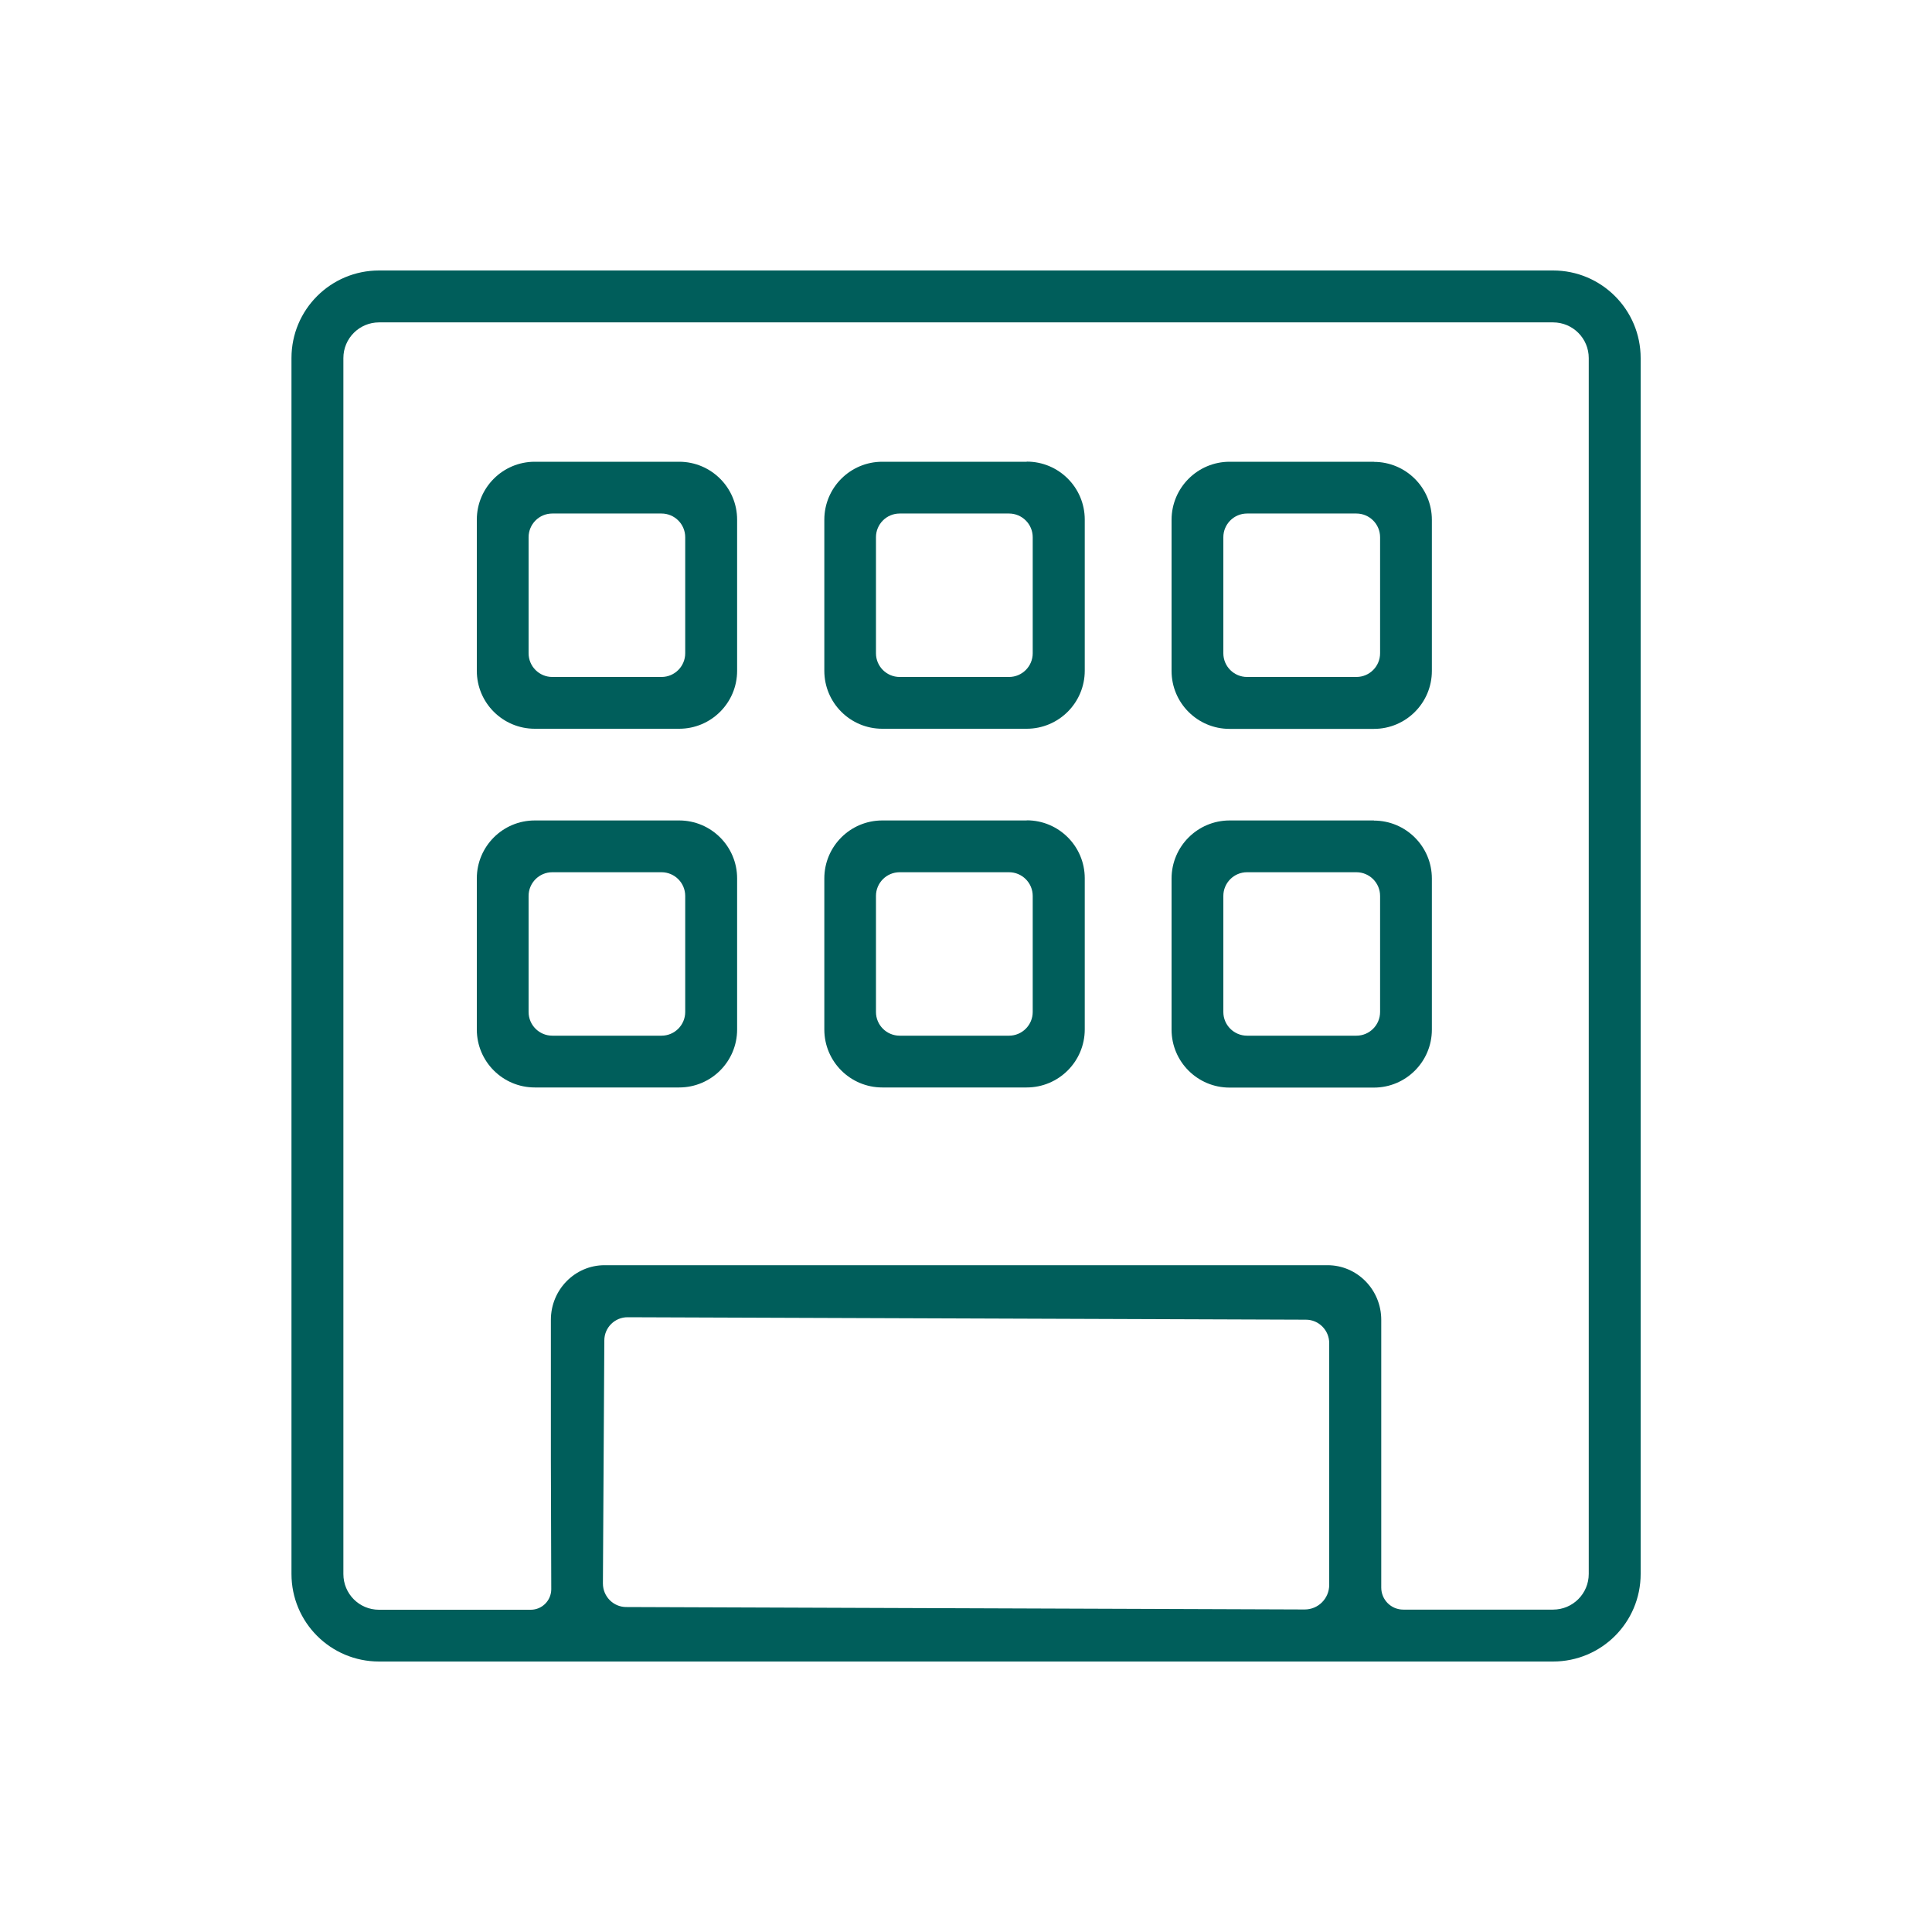
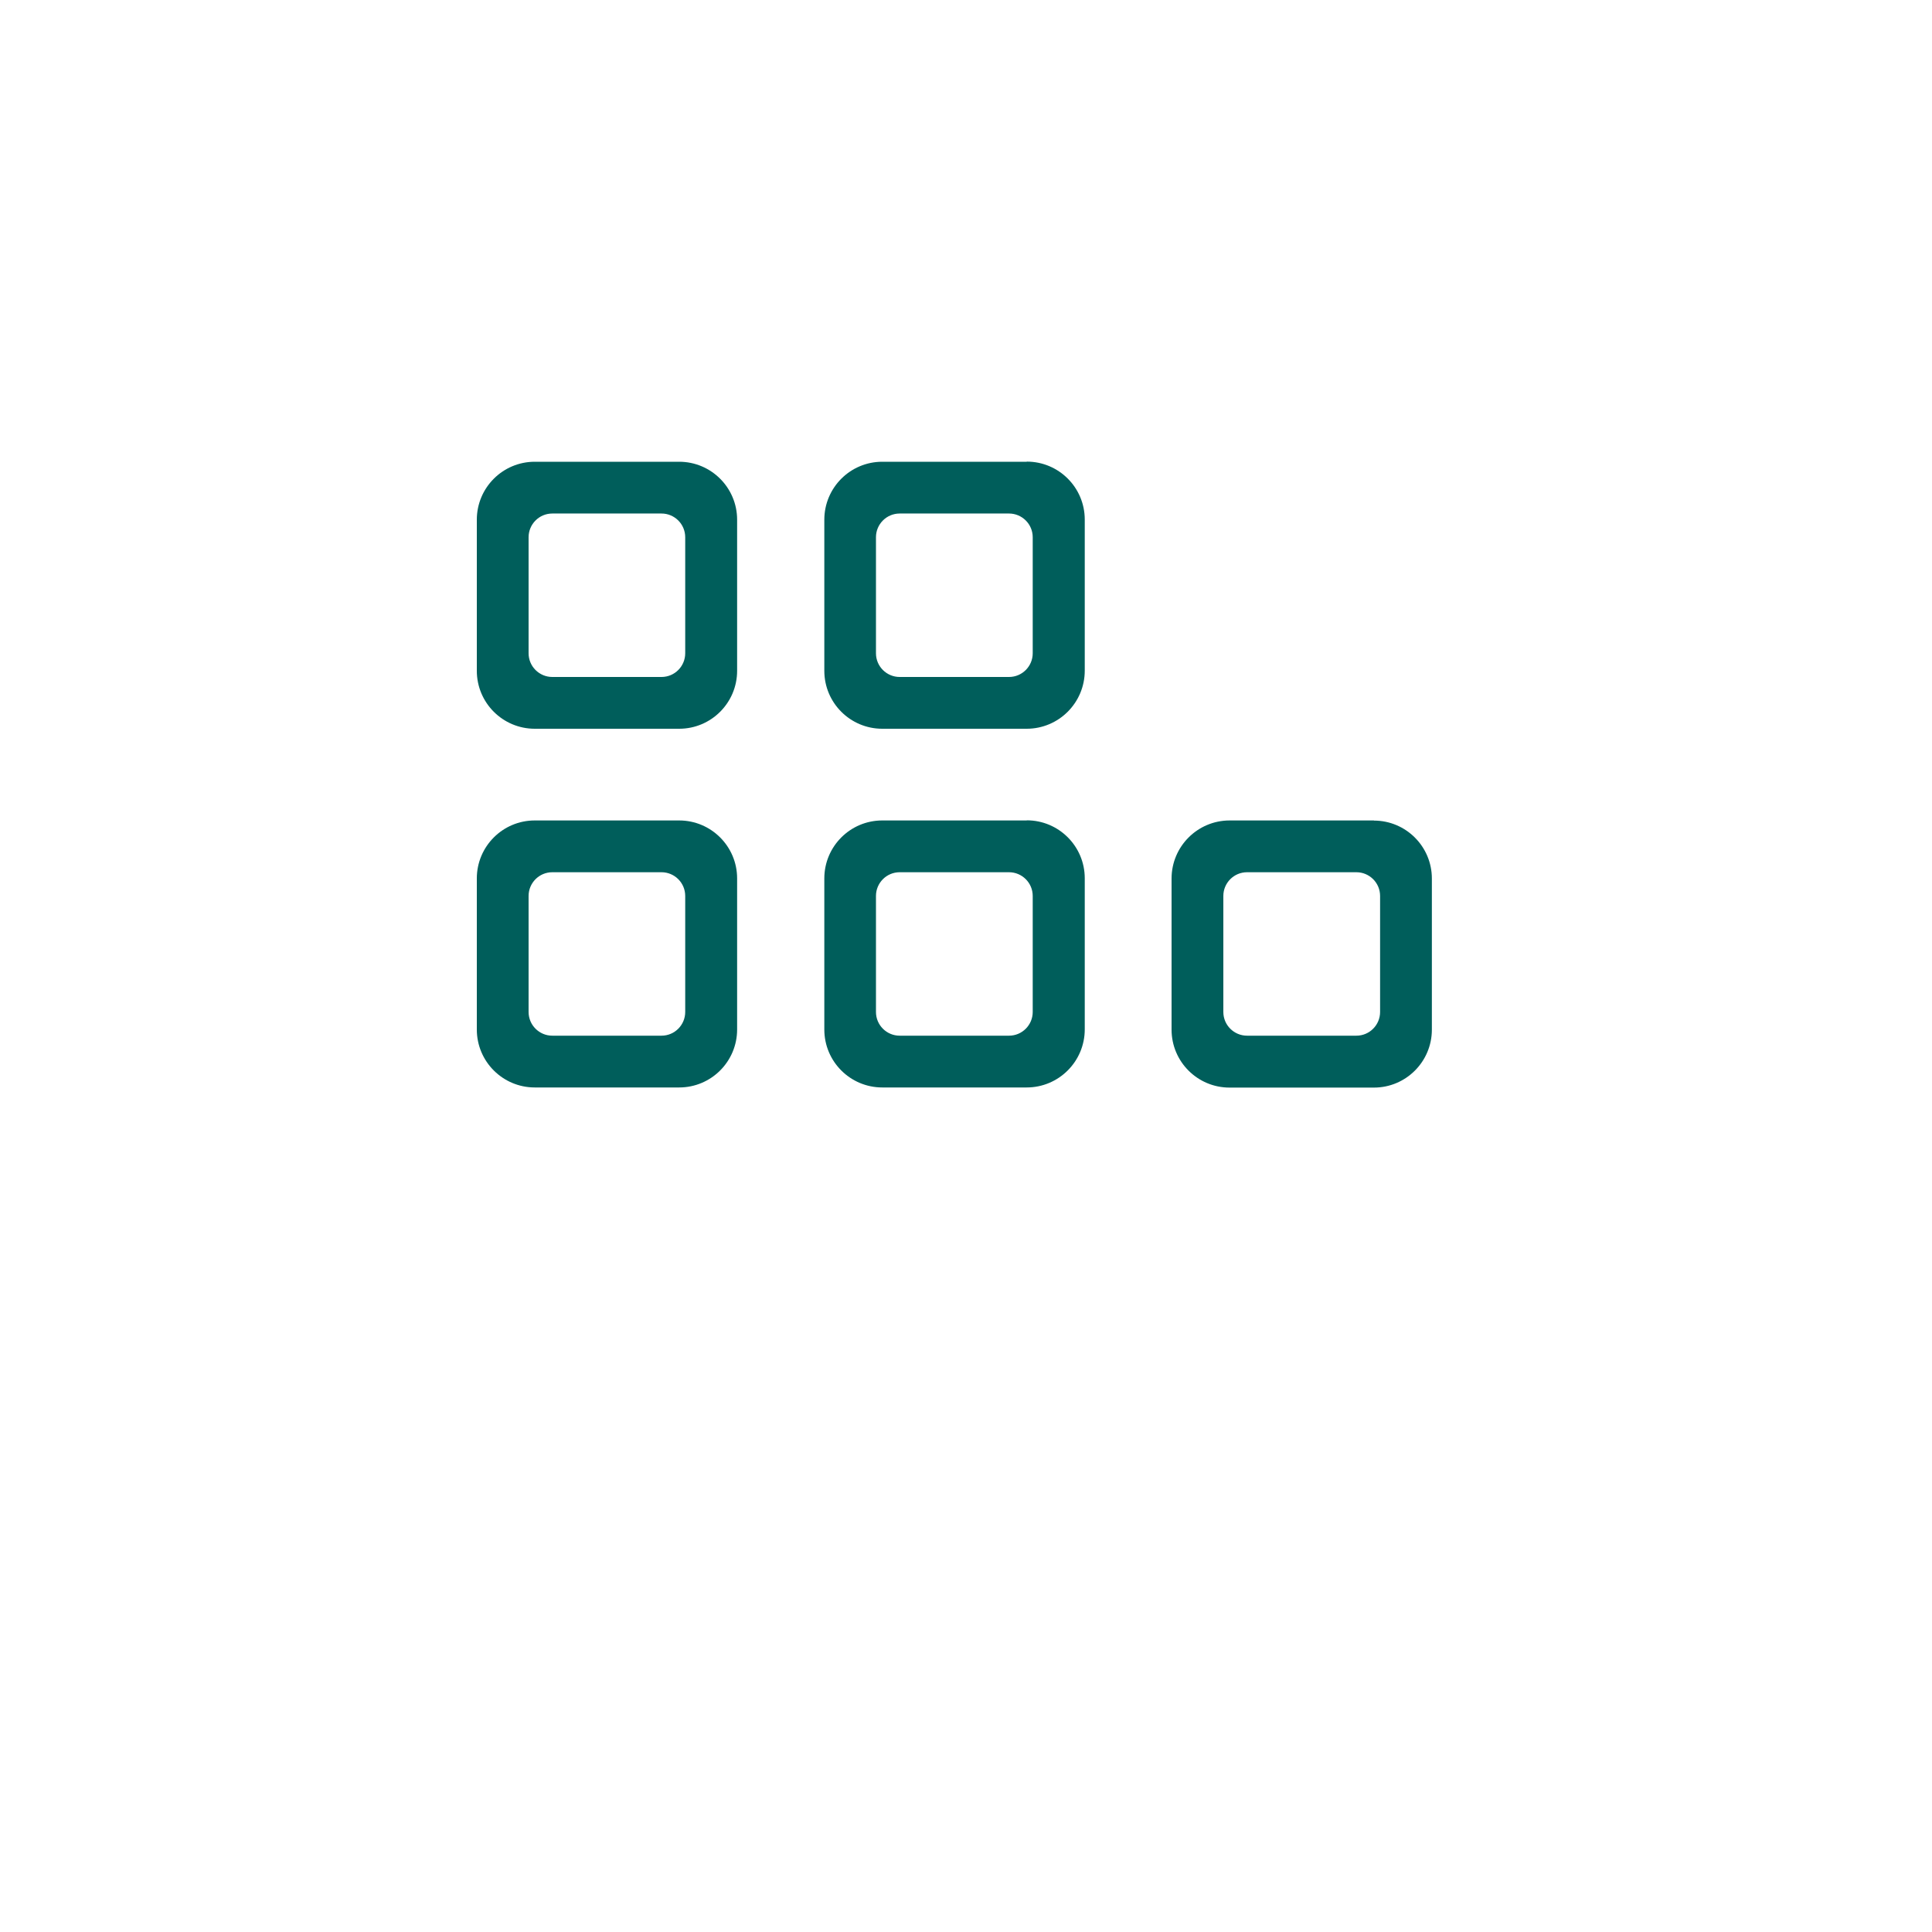
<svg xmlns="http://www.w3.org/2000/svg" id="_レイヤー_1" data-name="レイヤー 1" viewBox="0 0 150 150">
  <defs>
    <style>
      .cls-1 {
        fill: #005e5b;
      }
    </style>
  </defs>
-   <path class="cls-1" d="m120.58,21H29.43c-3.76,0-6.8,3.04-6.8,6.8v94.4c0,3.76,3.04,6.8,6.8,6.8h91.15c3.76,0,6.8-3.04,6.8-6.8V27.8c0-3.75-3.04-6.8-6.8-6.8ZM48.62,124.77c-1,0-1.81-.82-1.81-1.83l.11-18.87c0-1,.82-1.81,1.82-1.8l52.65.19c1,0,1.81.82,1.81,1.82v18.77c0,1.06-.86,1.92-1.92,1.91l-52.66-.19Zm74.73-2.57c0,1.53-1.24,2.77-2.77,2.77h-11.63c-.95,0-1.71-.77-1.71-1.71v-20.79c0-2.34-1.87-4.24-4.17-4.24h-56.13c-2.3,0-4.17,1.9-4.17,4.24v10.93c0,.06.02,6.82.03,9.98,0,.88-.71,1.6-1.59,1.6h-11.79c-1.53,0-2.76-1.24-2.76-2.77V27.8c0-1.53,1.24-2.77,2.77-2.77h91.15c1.53,0,2.77,1.24,2.77,2.77v94.4Z" />
  <path class="cls-1" d="m52.73,35.85h-11.21c-2.49,0-4.5,2.02-4.5,4.5v11.73c0,2.49,2.02,4.5,4.5,4.5h11.21c2.49,0,4.5-2.02,4.5-4.5v-11.73c0-2.49-2.02-4.5-4.5-4.5Zm.47,14.87c0,1.01-.82,1.84-1.84,1.84h-8.48c-1.01,0-1.84-.82-1.84-1.84v-9.01c0-1.01.82-1.84,1.84-1.84h8.48c1.01,0,1.84.82,1.84,1.84v9.01Z" />
  <path class="cls-1" d="m79.71,35.85h-11.21c-2.49,0-4.5,2.02-4.5,4.5v11.73c0,2.49,2.02,4.5,4.5,4.5h11.21c2.49,0,4.51-2.02,4.51-4.51v-11.73c0-2.49-2.02-4.5-4.5-4.5Zm.47,14.87c0,1.01-.82,1.84-1.84,1.84h-8.49c-1.01,0-1.84-.82-1.84-1.84v-9.01c0-1.01.82-1.84,1.84-1.84h8.49c1.01,0,1.84.82,1.84,1.84v9.01Z" />
-   <path class="cls-1" d="m106.68,35.85h-11.21c-2.49,0-4.51,2.02-4.51,4.51v11.73c0,2.49,2.02,4.5,4.5,4.5h11.21c2.49,0,4.5-2.02,4.5-4.5v-11.73c0-2.49-2.02-4.5-4.5-4.5Zm.47,14.87c0,1.01-.82,1.84-1.84,1.84h-8.49c-1.01,0-1.84-.82-1.84-1.84v-9.01c0-1.01.82-1.84,1.84-1.84h8.49c1.01,0,1.84.82,1.84,1.84v9.01Z" />
  <path class="cls-1" d="m52.73,63.7h-11.21c-2.49,0-4.5,2.02-4.5,4.5v11.73c0,2.49,2.02,4.5,4.5,4.5h11.21c2.49,0,4.5-2.02,4.5-4.5v-11.73c0-2.49-2.02-4.5-4.5-4.5Zm.47,14.87c0,1.01-.82,1.84-1.84,1.84h-8.48c-1.01,0-1.84-.82-1.84-1.84v-9.01c0-1.01.82-1.84,1.84-1.84h8.48c1.01,0,1.84.82,1.84,1.84v9.01Z" />
  <path class="cls-1" d="m79.71,63.7h-11.21c-2.49,0-4.5,2.02-4.5,4.5v11.73c0,2.49,2.02,4.5,4.5,4.5h11.21c2.49,0,4.51-2.02,4.51-4.51v-11.73c0-2.49-2.02-4.5-4.5-4.5Zm.47,14.87c0,1.01-.82,1.84-1.84,1.84h-8.49c-1.01,0-1.84-.82-1.84-1.84v-9.01c0-1.01.82-1.84,1.84-1.84h8.49c1.01,0,1.84.82,1.84,1.84v9.01Z" />
  <path class="cls-1" d="m106.68,63.7h-11.21c-2.49,0-4.51,2.02-4.51,4.51v11.73c0,2.49,2.02,4.5,4.5,4.5h11.21c2.49,0,4.5-2.02,4.5-4.5v-11.73c0-2.49-2.02-4.5-4.5-4.5Zm.47,14.87c0,1.01-.82,1.84-1.84,1.84h-8.49c-1.01,0-1.84-.82-1.84-1.84v-9.01c0-1.01.82-1.84,1.84-1.84h8.49c1.01,0,1.84.82,1.84,1.84v9.01Z" />
</svg>